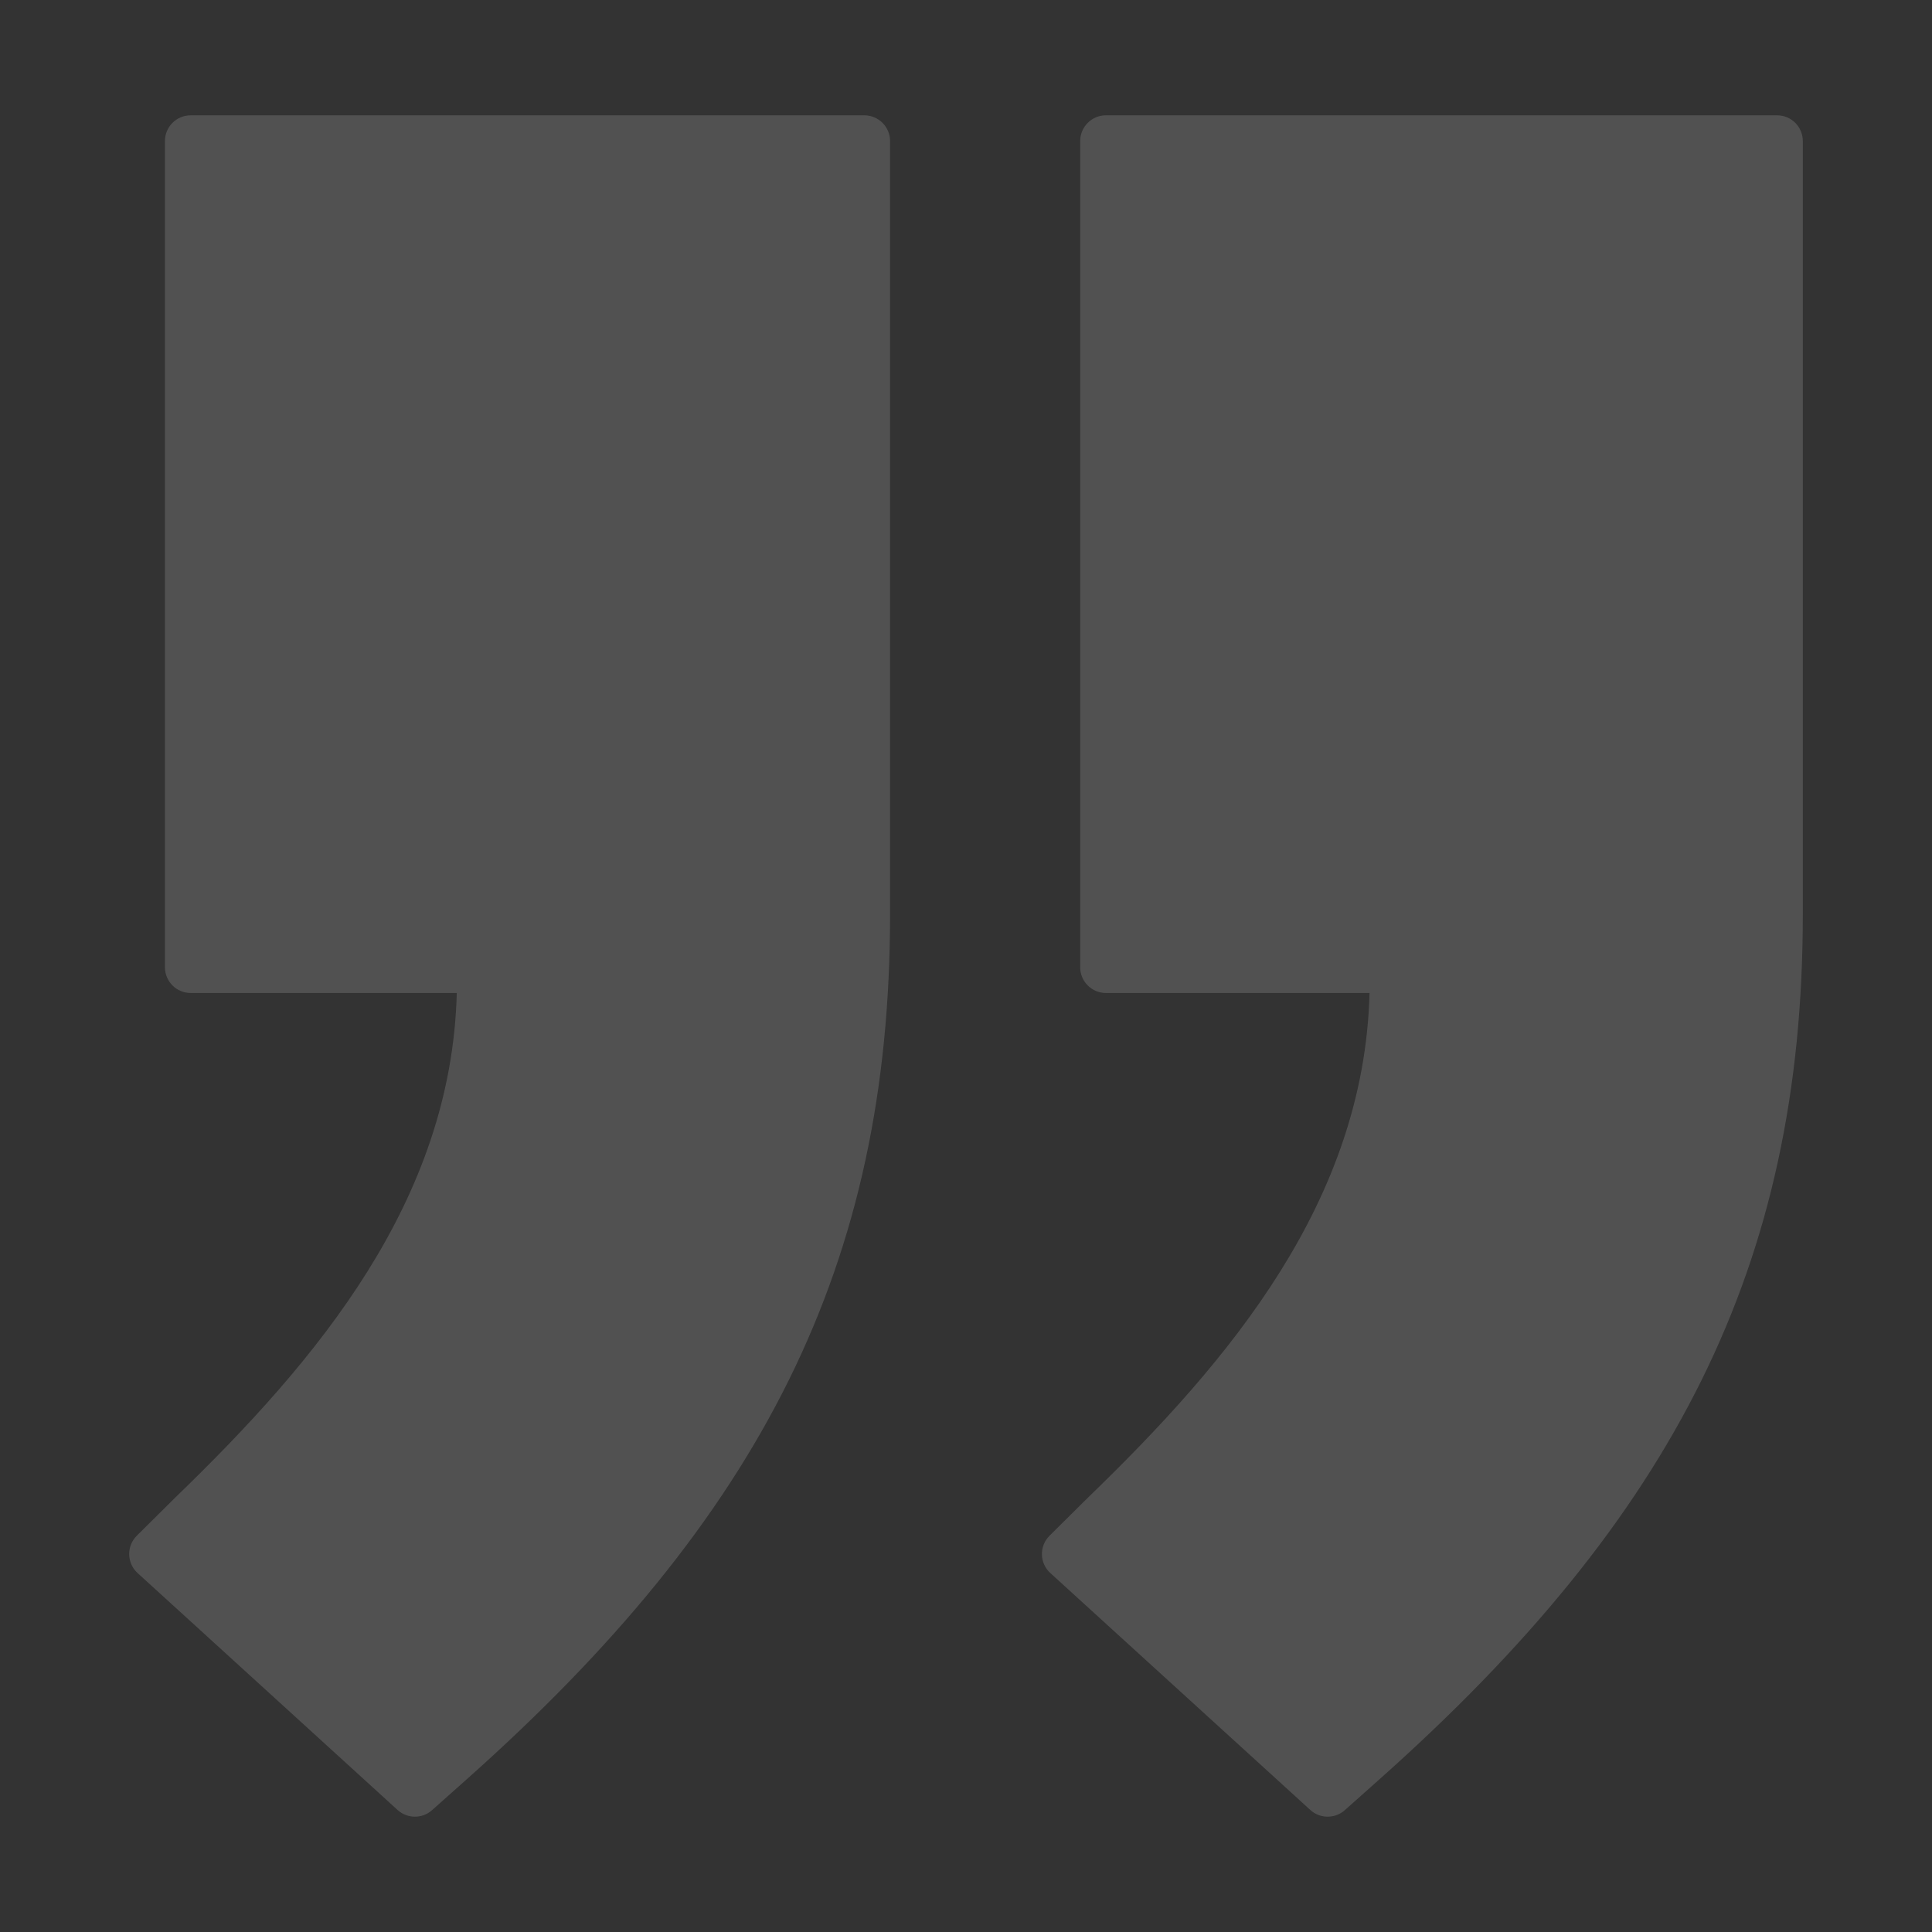
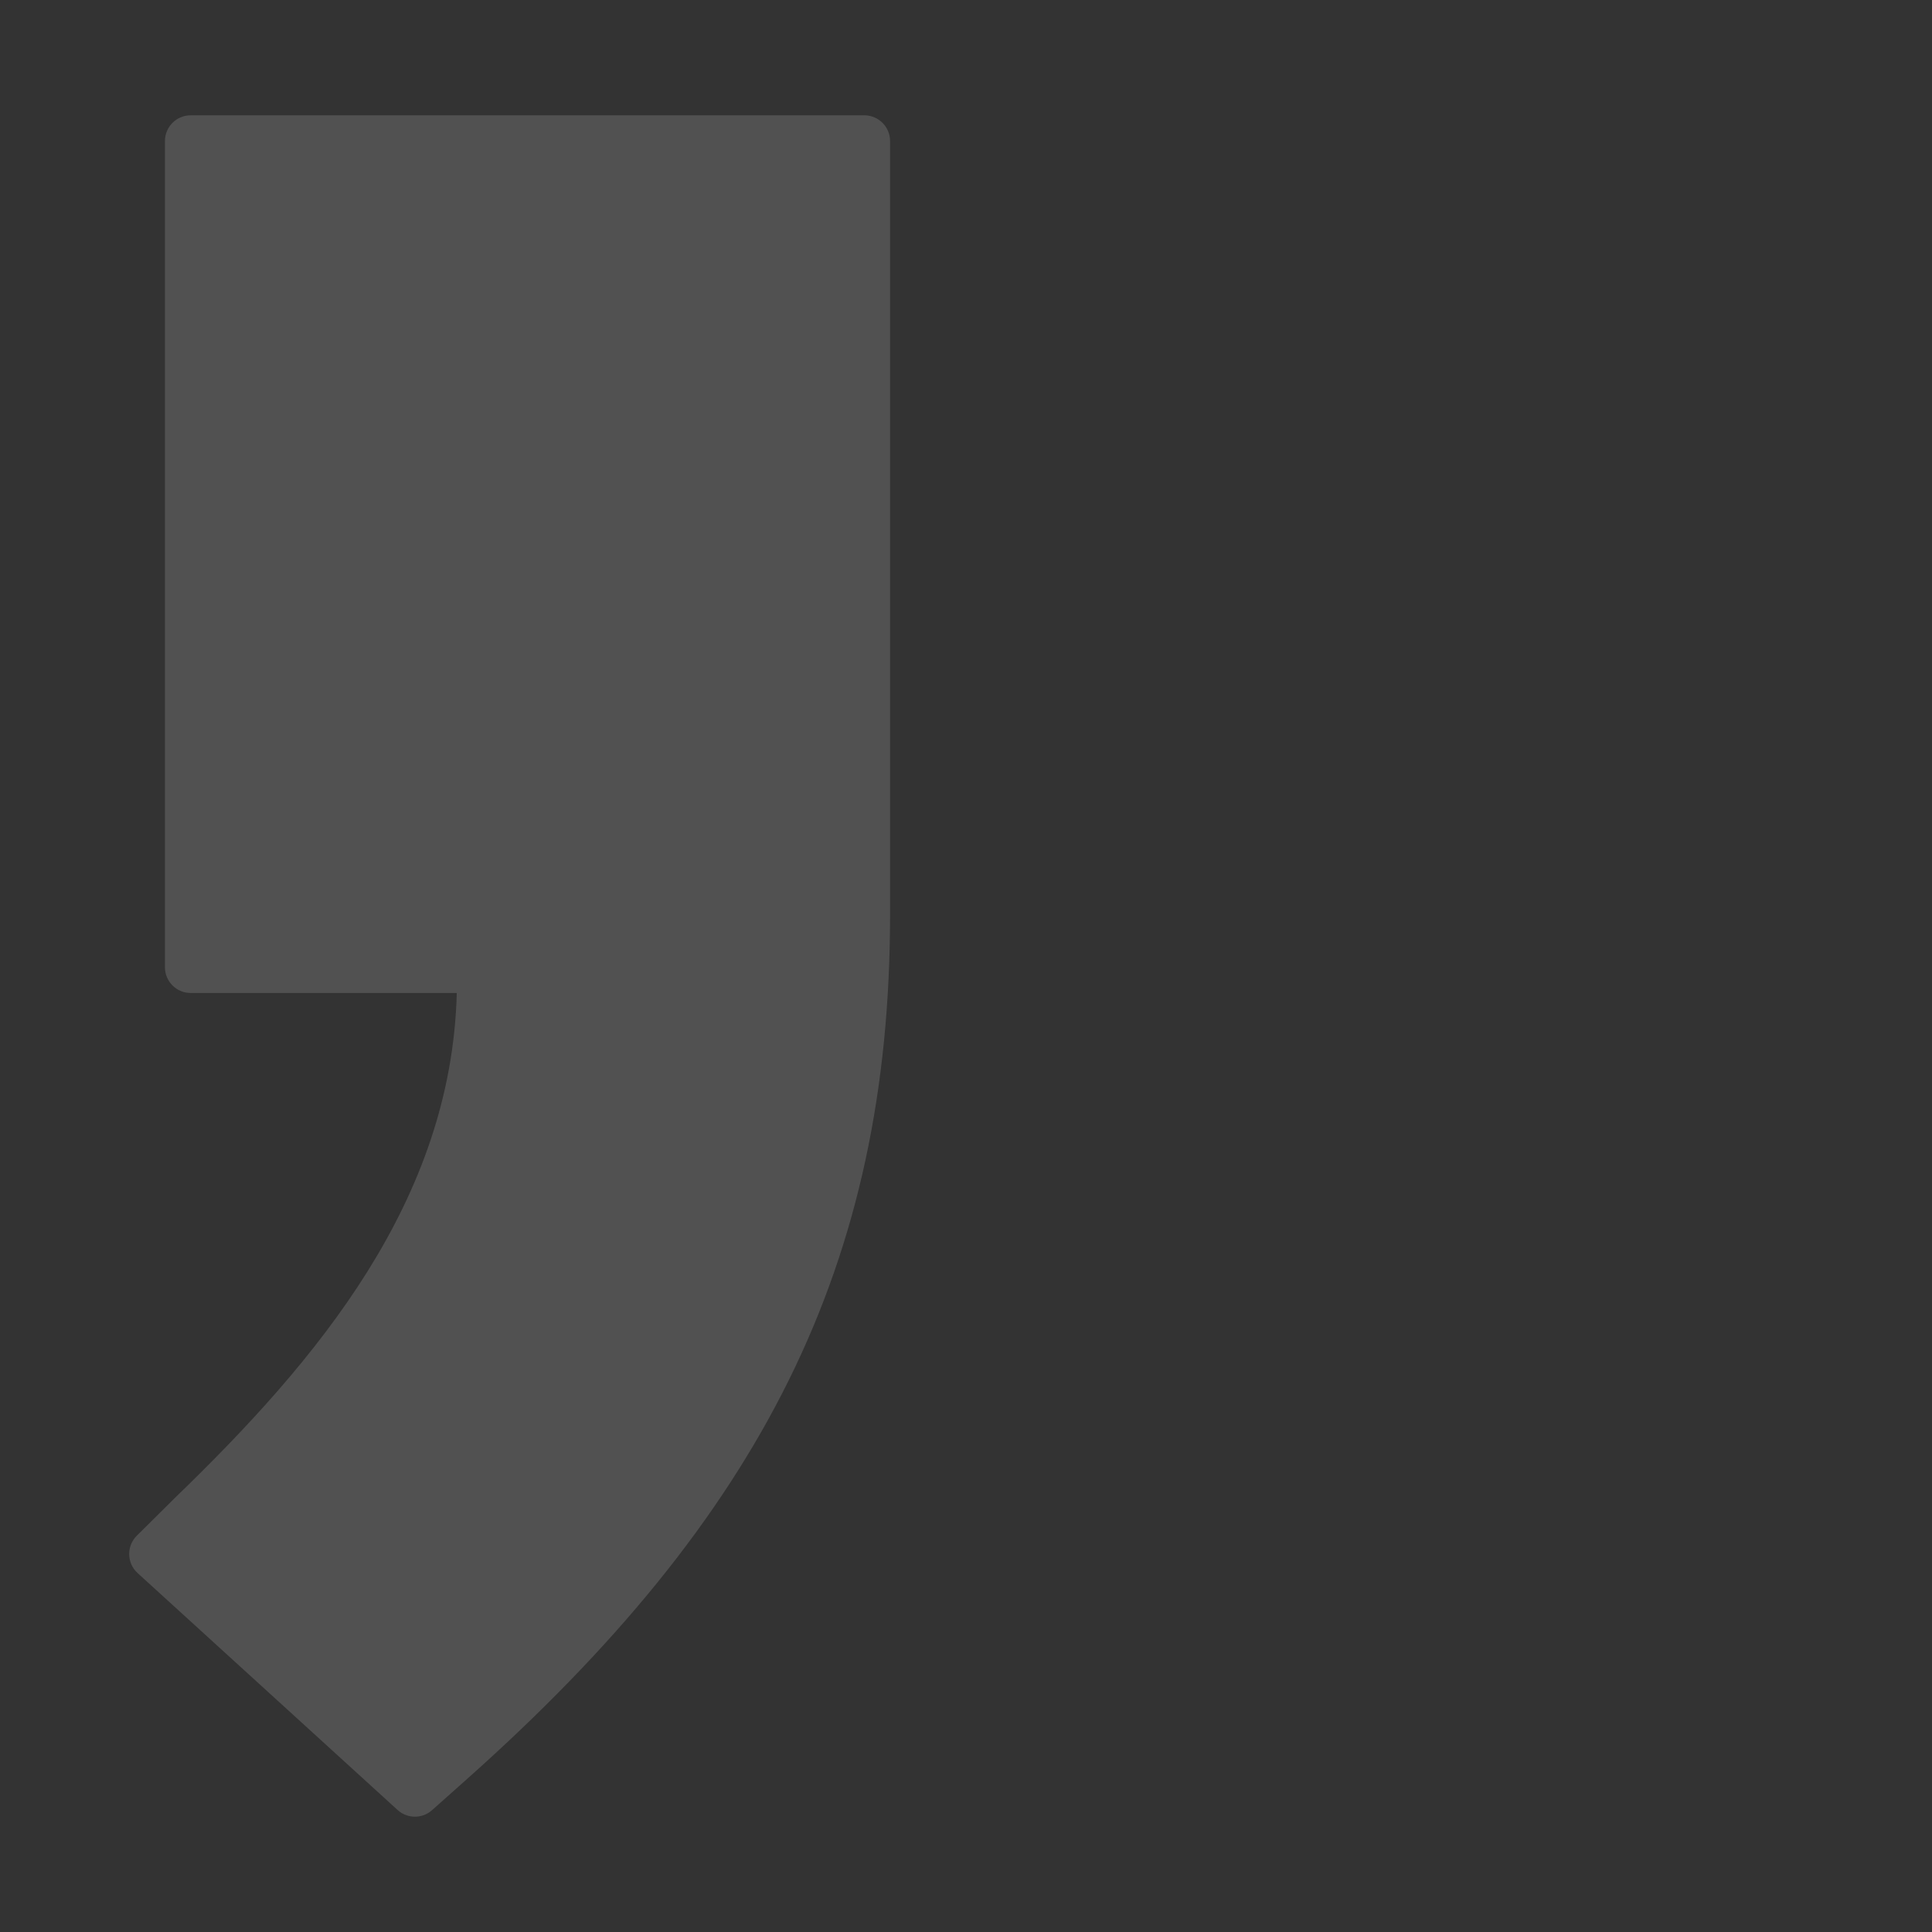
<svg xmlns="http://www.w3.org/2000/svg" version="1.1" x="0px" y="0px" viewBox="0 0 150 150" aria-hidden="true" width="150px" height="150px" style="fill:url(#CerosGradient_id7f4d3c9b7);">
  <rect x="0" y="0" width="150" height="150" fill="#333333" stroke="none" />
  <defs>
    <linearGradient class="cerosgradient" data-cerosgradient="true" id="CerosGradient_id7f4d3c9b7" gradientUnits="userSpaceOnUse" x1="50%" y1="100%" x2="50%" y2="0%">
      <stop offset="0%" stop-color="rgba(255, 255, 255, 0.15)" />
      <stop offset="100%" stop-color="rgba(255, 255, 255, 0.15)" />
    </linearGradient>
    <linearGradient />
  </defs>
  <g>
-     <path d="M67.104,8.953 C68.208,8.953 69.104,9.849 69.104,10.953 L69.104,70.989 C69.104,98.203 59.131,117.772 36.198,138.177 L33.544,140.54 C32.779,141.221 31.624,141.215 30.867,140.525 L10.683,122.131 C9.837,121.361 9.809,120.039 10.621,119.233 L13.568,116.309 C24.676,105.577 35.048,93.225 35.465,77.095 L14.806,77.095 C13.701,77.095 12.806,76.199 12.806,75.095 L12.806,10.953 C12.806,9.849 13.701,8.953 14.806,8.953 L67.104,8.953 z" fill="#000000" style="fill:url(#CerosGradient_id7f4d3c9b7);" />
-     <path d="M137.97,8.953 C139.075,8.953 139.97,9.849 139.97,10.953 L139.97,70.989 C139.97,98.203 129.997,117.772 107.064,138.177 L104.41,140.54 C103.645,141.221 102.49,141.215 101.733,140.525 L81.548,122.131 C80.702,121.361 80.674,120.039 81.486,119.233 L84.434,116.309 C95.541,105.577 105.915,93.225 106.331,77.095 L85.866,77.095 C84.761,77.095 83.866,76.199 83.866,75.095 L83.866,10.953 C83.866,9.849 84.761,8.953 85.866,8.953 L137.97,8.953 z" fill="#000000" style="fill:url(#CerosGradient_id7f4d3c9b7);" />
+     <path d="M67.104,8.953 C68.208,8.953 69.104,9.849 69.104,10.953 L69.104,70.989 C69.104,98.203 59.131,117.772 36.198,138.177 L33.544,140.54 C32.779,141.221 31.624,141.215 30.867,140.525 L10.683,122.131 C9.837,121.361 9.809,120.039 10.621,119.233 L13.568,116.309 C24.676,105.577 35.048,93.225 35.465,77.095 L14.806,77.095 C13.701,77.095 12.806,76.199 12.806,75.095 L12.806,10.953 C12.806,9.849 13.701,8.953 14.806,8.953 L67.104,8.953 " fill="#000000" style="fill:url(#CerosGradient_id7f4d3c9b7);" />
  </g>
</svg>